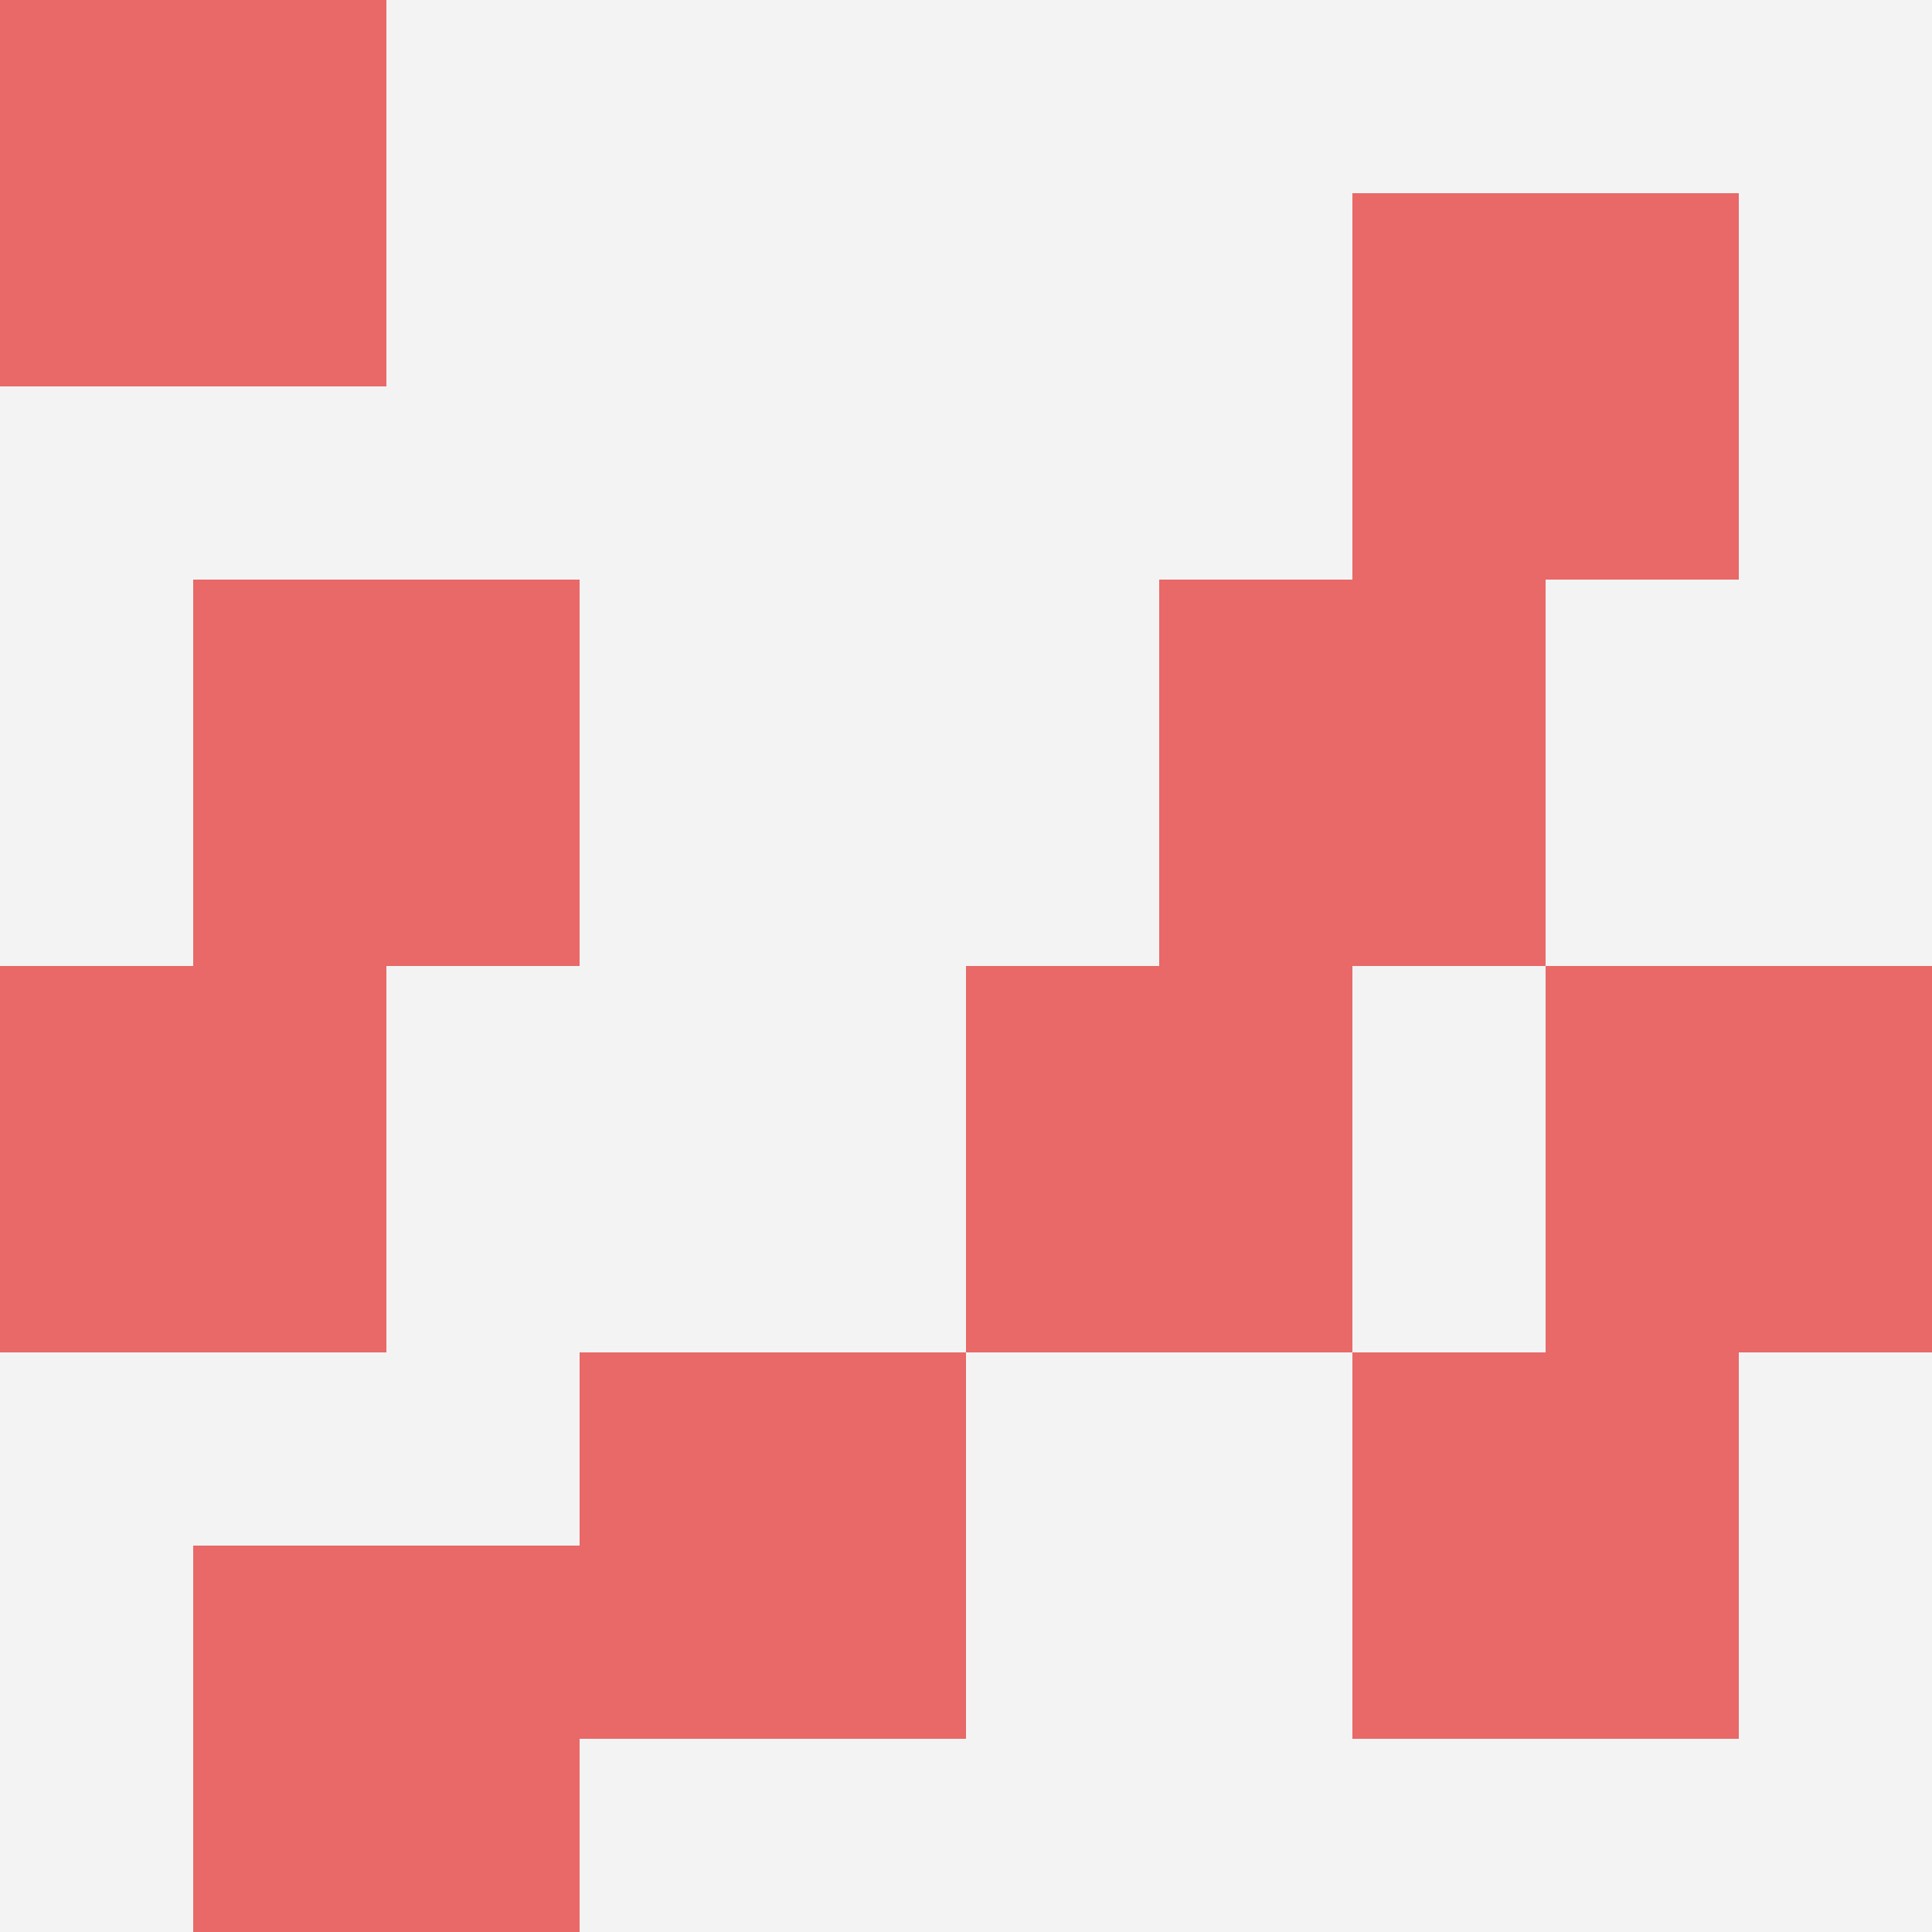
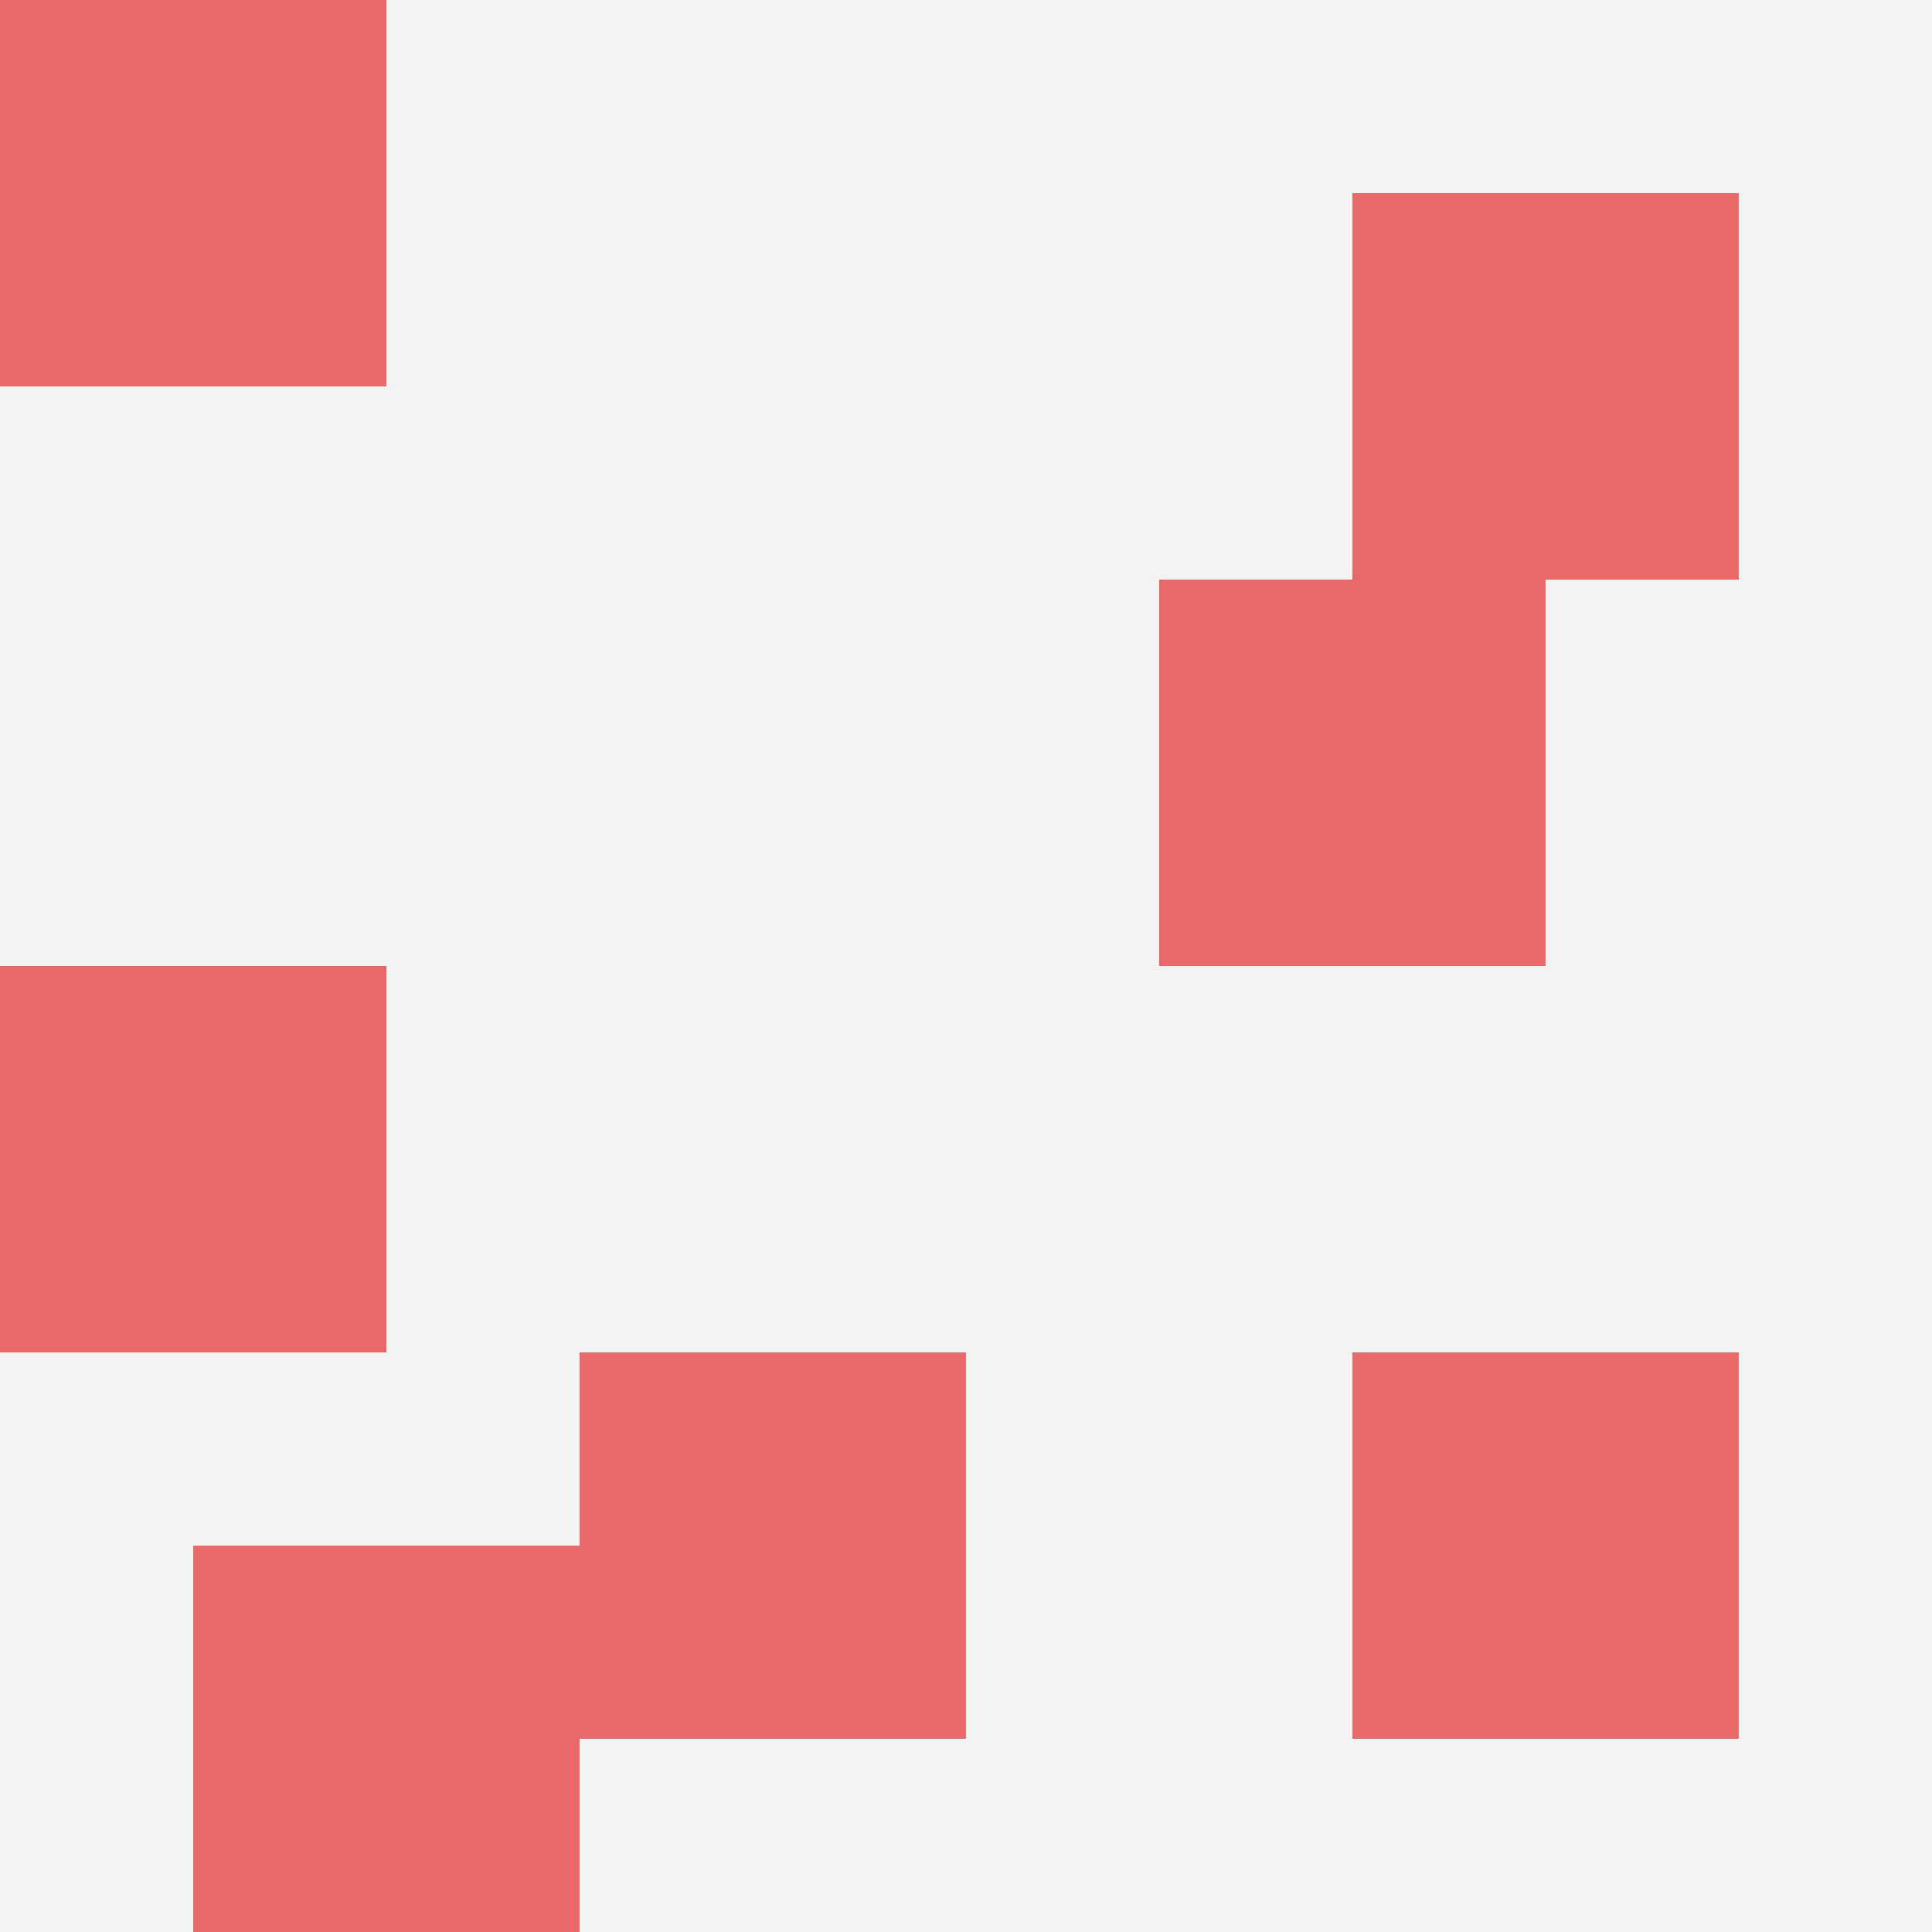
<svg xmlns="http://www.w3.org/2000/svg" id="ten-svg" preserveAspectRatio="xMinYMin meet" viewBox="0 0 10 10">
  <rect x="0" y="0" width="10" height="10" fill="#F3F3F3" />
-   <rect class="t" x="8" y="5" />
-   <rect class="t" x="5" y="5" />
  <rect class="t" x="0" y="5" />
  <rect class="t" x="1" y="8" />
  <rect class="t" x="3" y="7" />
  <rect class="t" x="7" y="7" />
  <rect class="t" x="7" y="1" />
  <rect class="t" x="6" y="3" />
-   <rect class="t" x="1" y="3" />
  <rect class="t" x="0" y="0" />
  <style>.t{width:2px;height:2px;fill:#E96868} #ten-svg{shape-rendering:crispedges;}</style>
</svg>